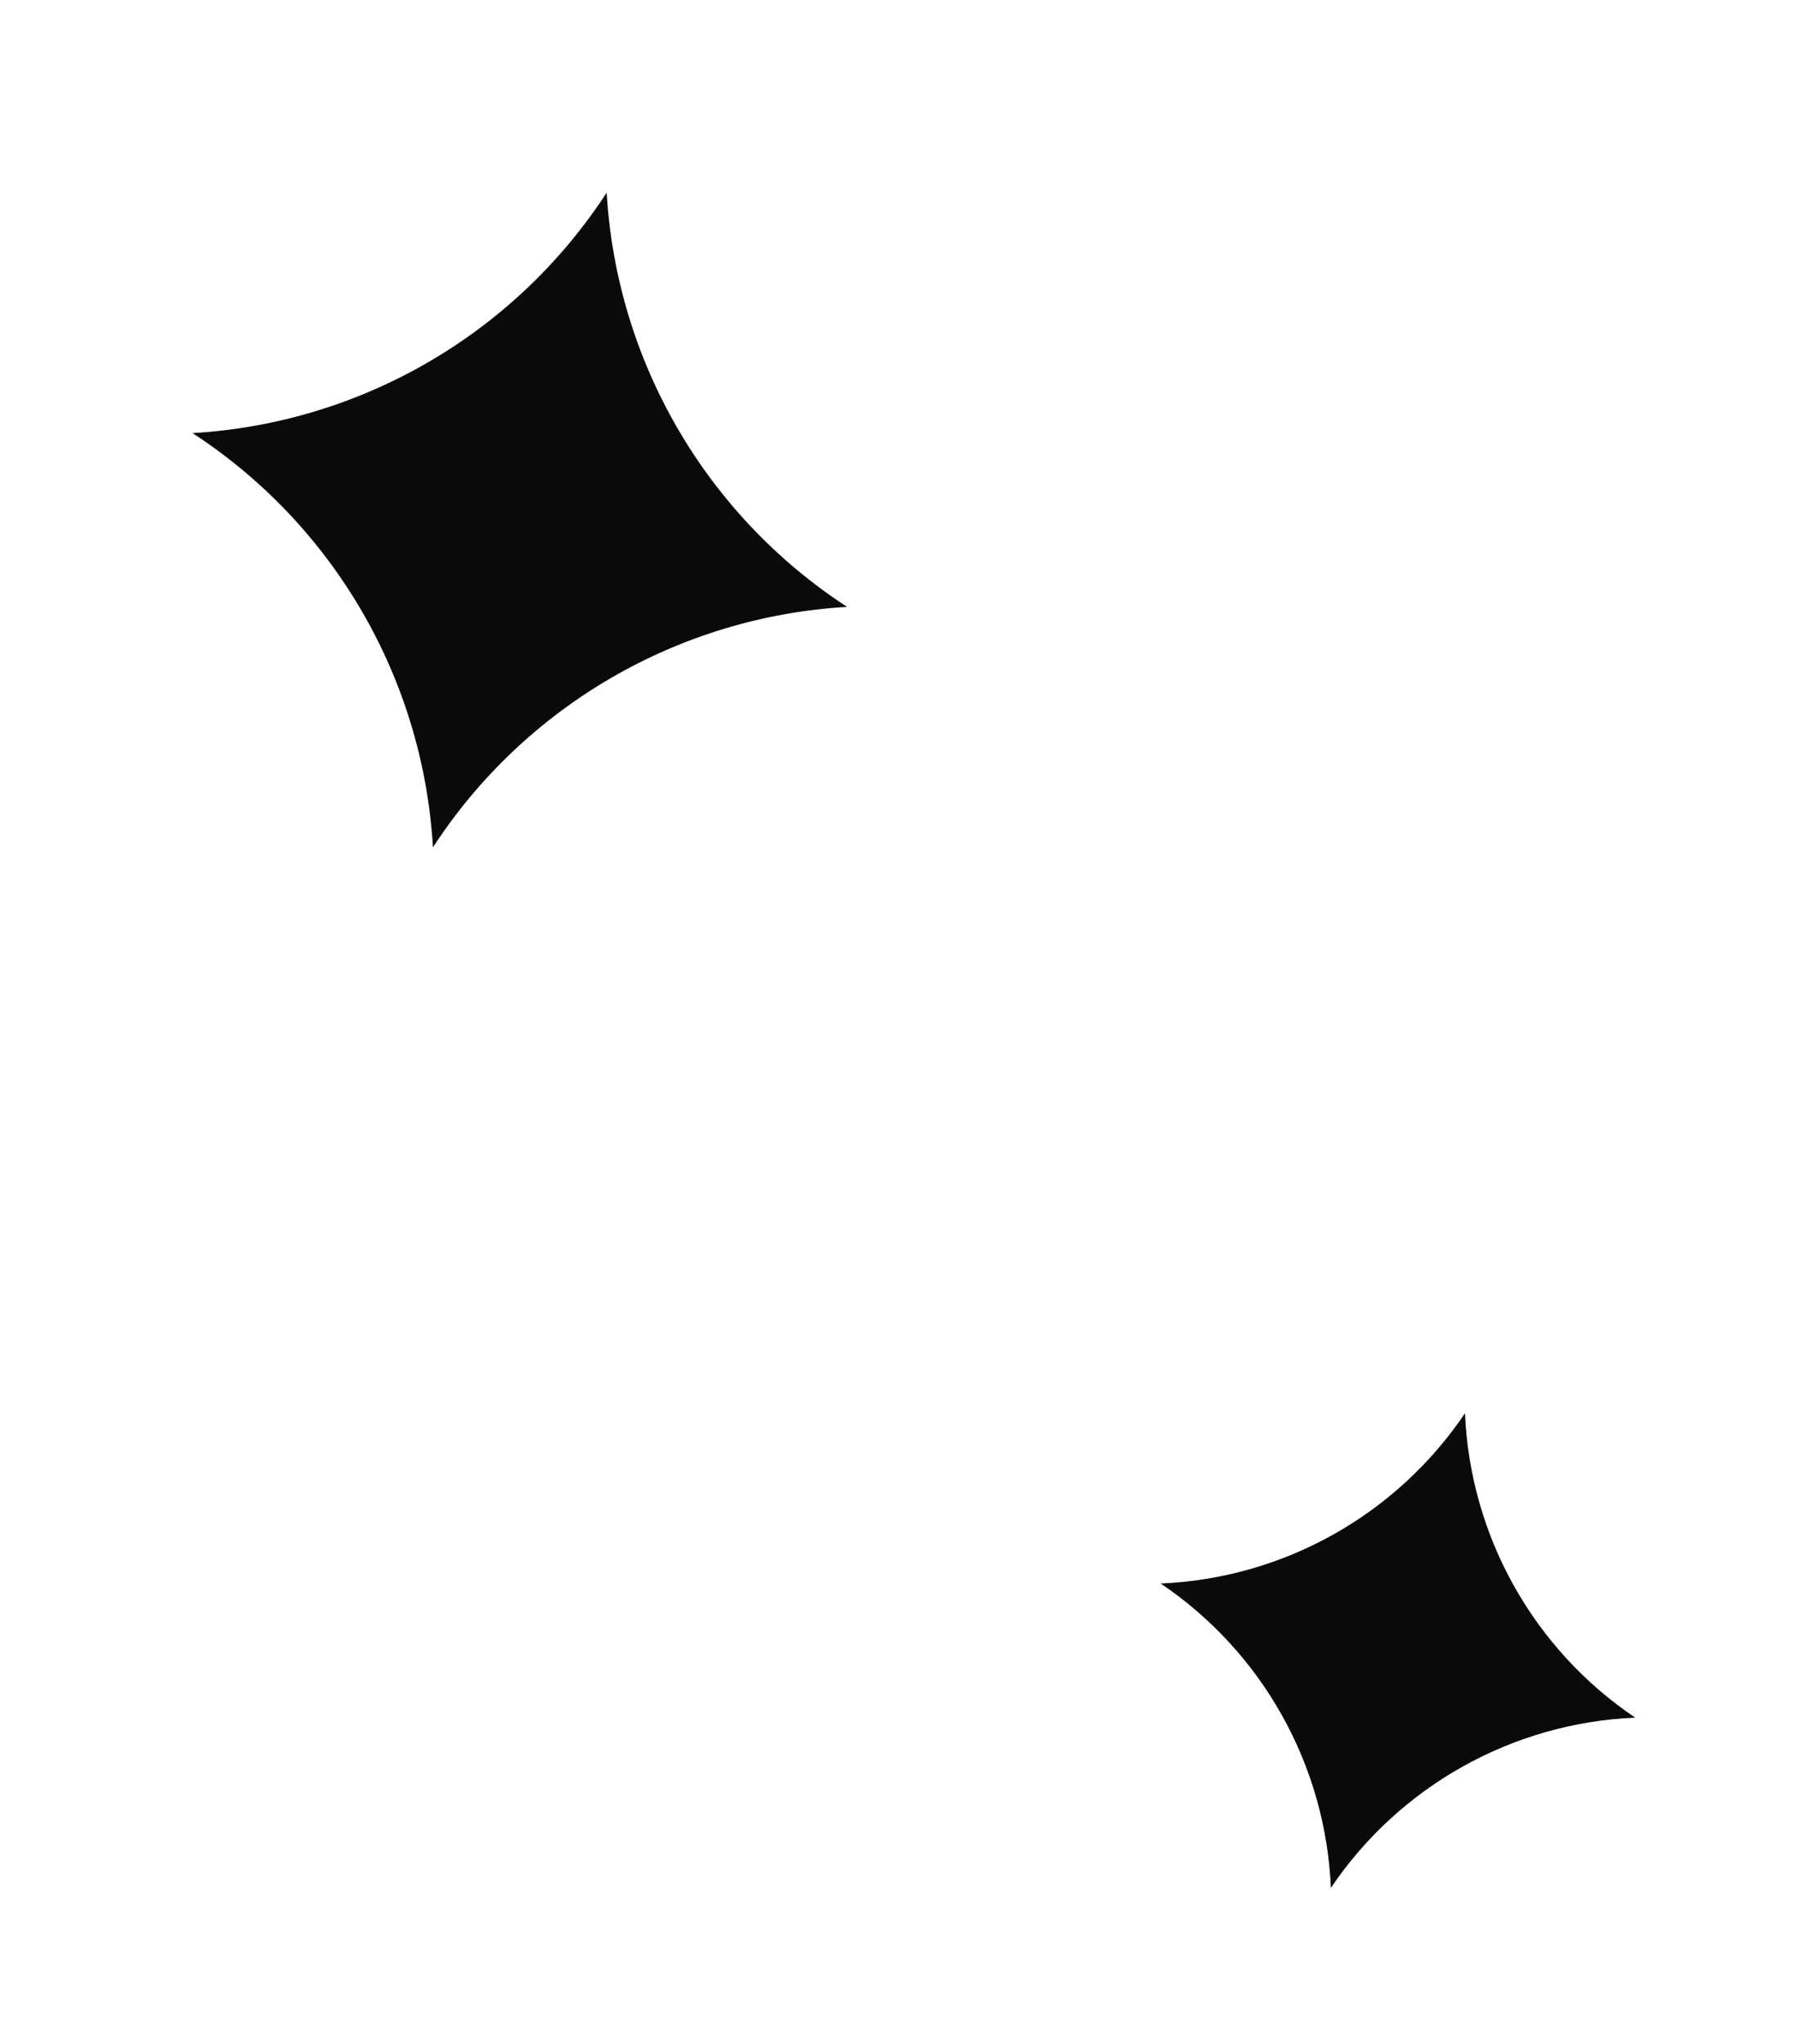
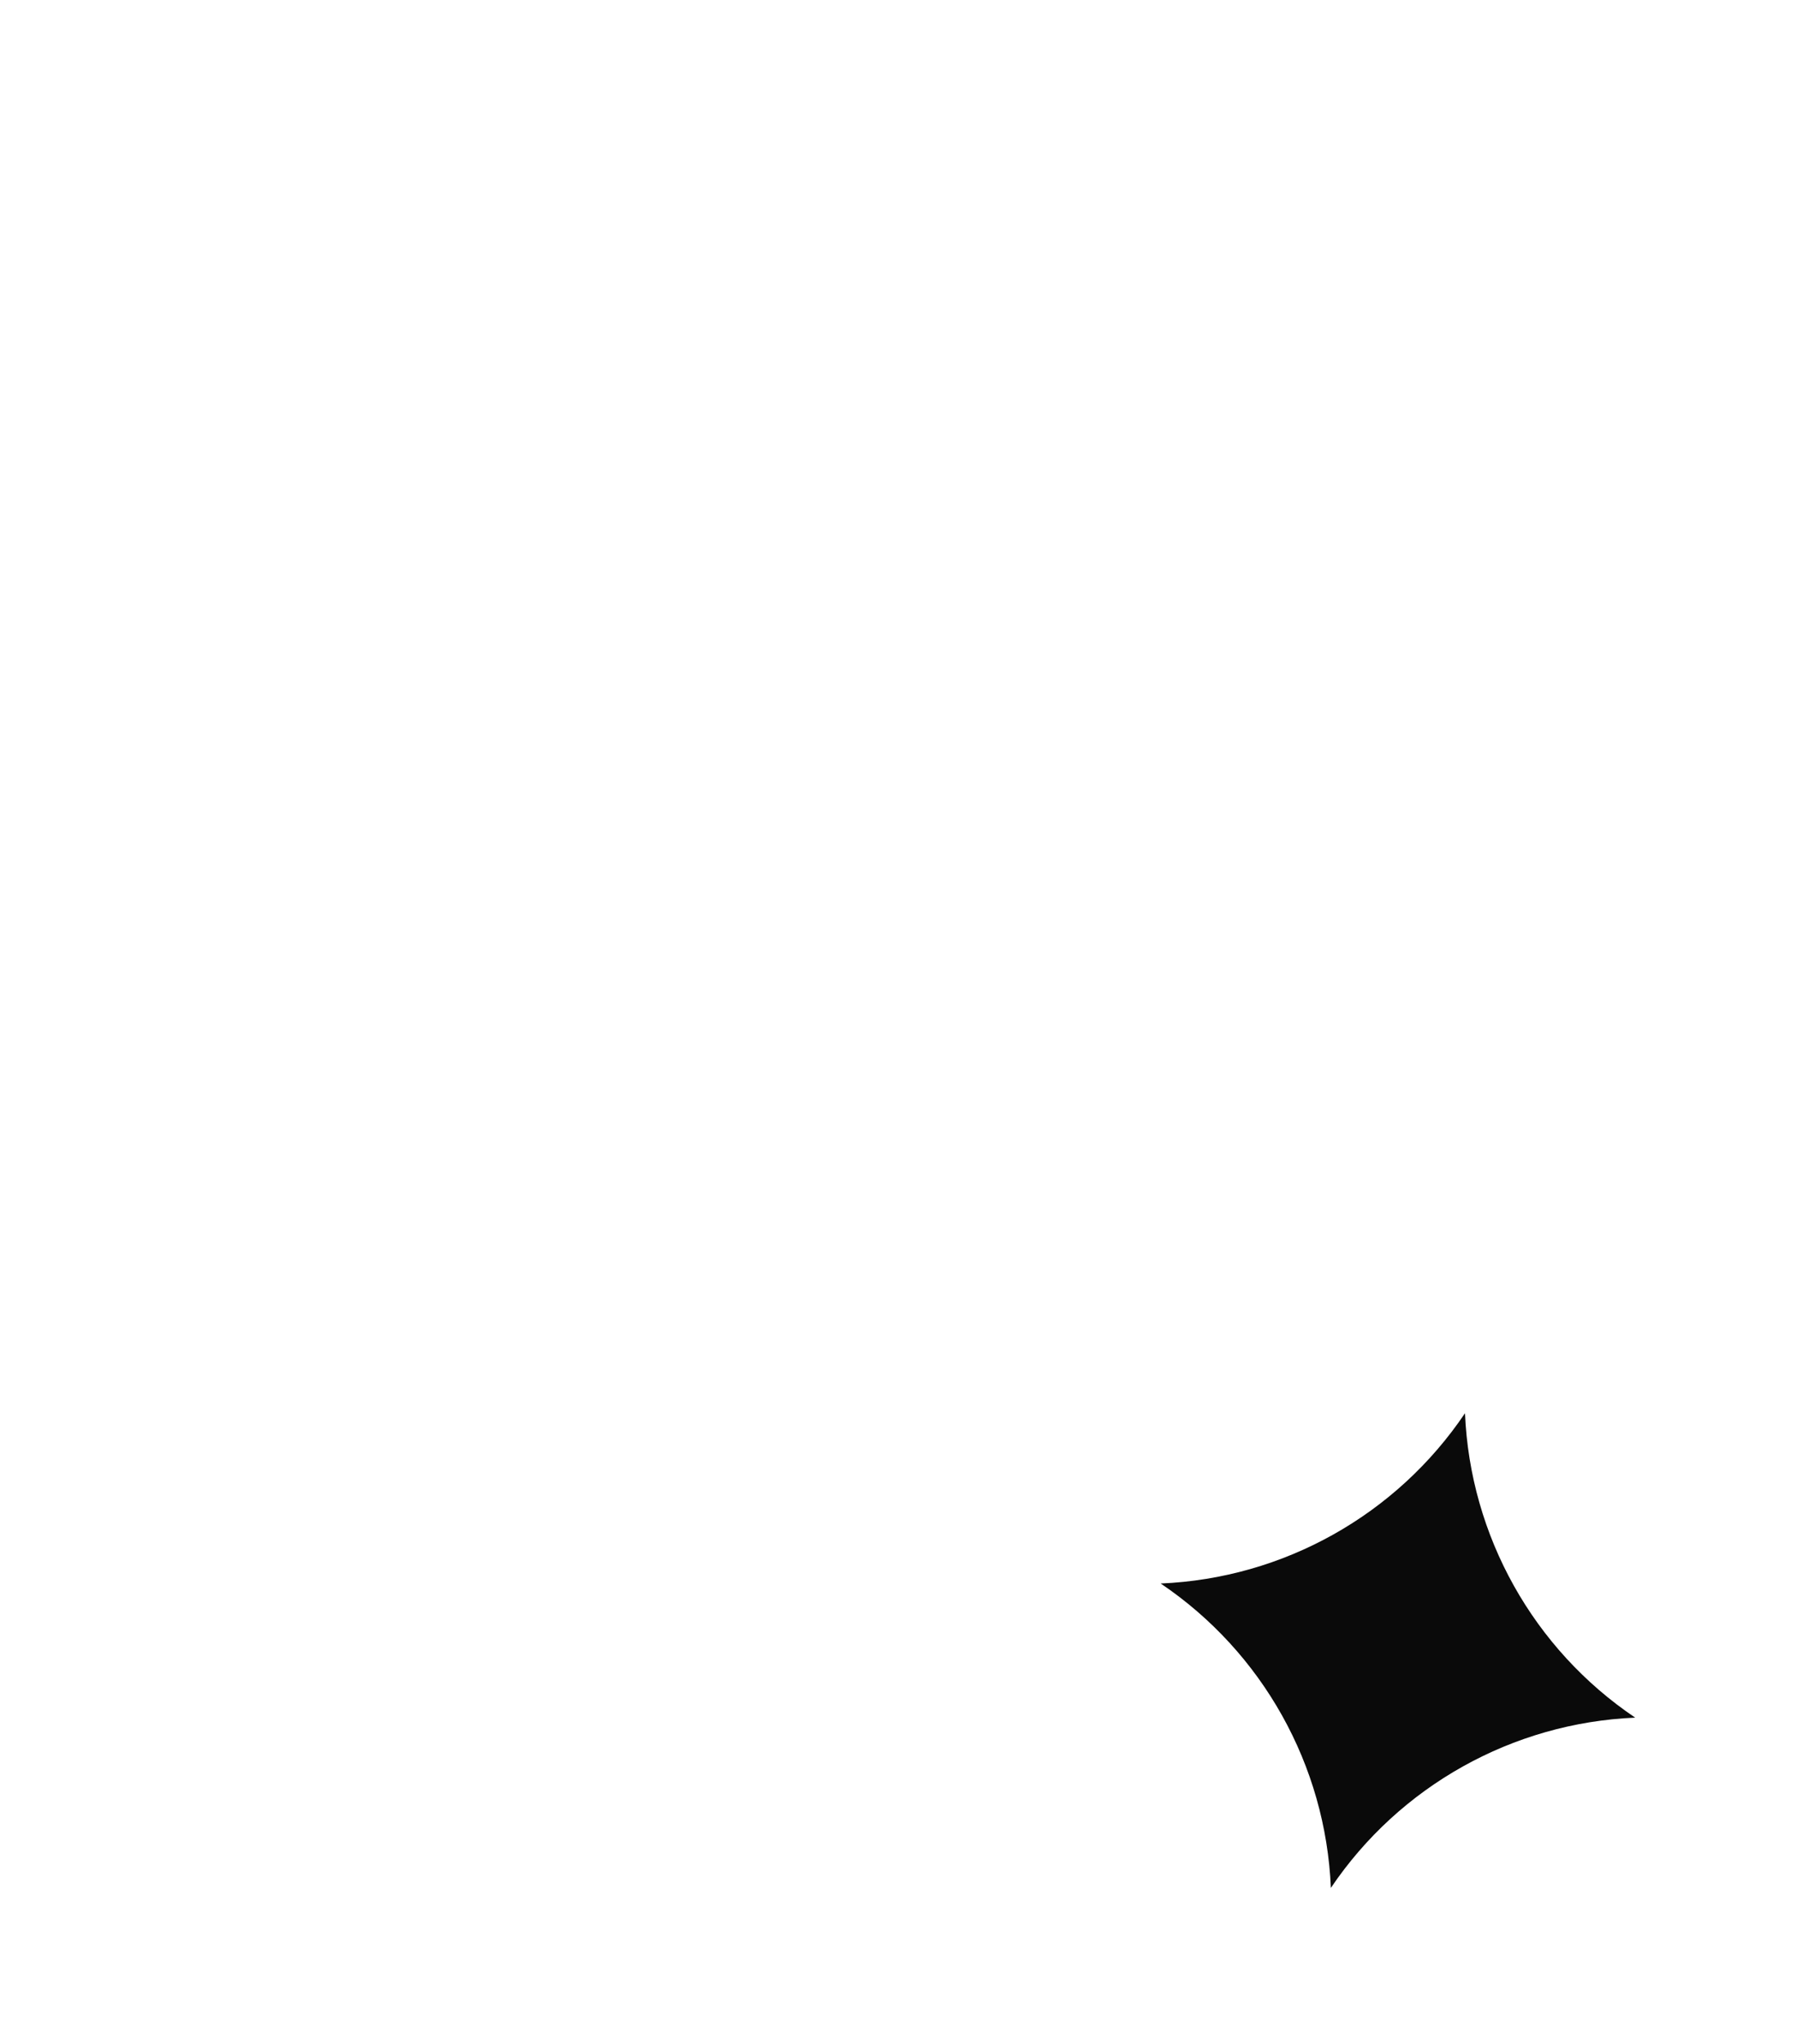
<svg xmlns="http://www.w3.org/2000/svg" width="51" height="58" viewBox="0 0 51 58" fill="none">
-   <path d="M17.218 5.466C17.497 10.245 20.03 14.607 24.041 17.22C19.262 17.499 14.899 20.031 12.287 24.043C12.008 19.264 9.476 14.901 5.464 12.289C10.243 12.01 14.606 9.477 17.218 5.466Z" fill="#0A0A0A" />
  <path d="M41.577 40.1C41.725 43.583 43.518 46.789 46.408 48.737C42.925 48.885 39.72 50.678 37.771 53.568C37.624 50.085 35.831 46.88 32.941 44.931C36.423 44.784 39.629 42.991 41.577 40.1Z" fill="#0A0A0A" />
</svg>